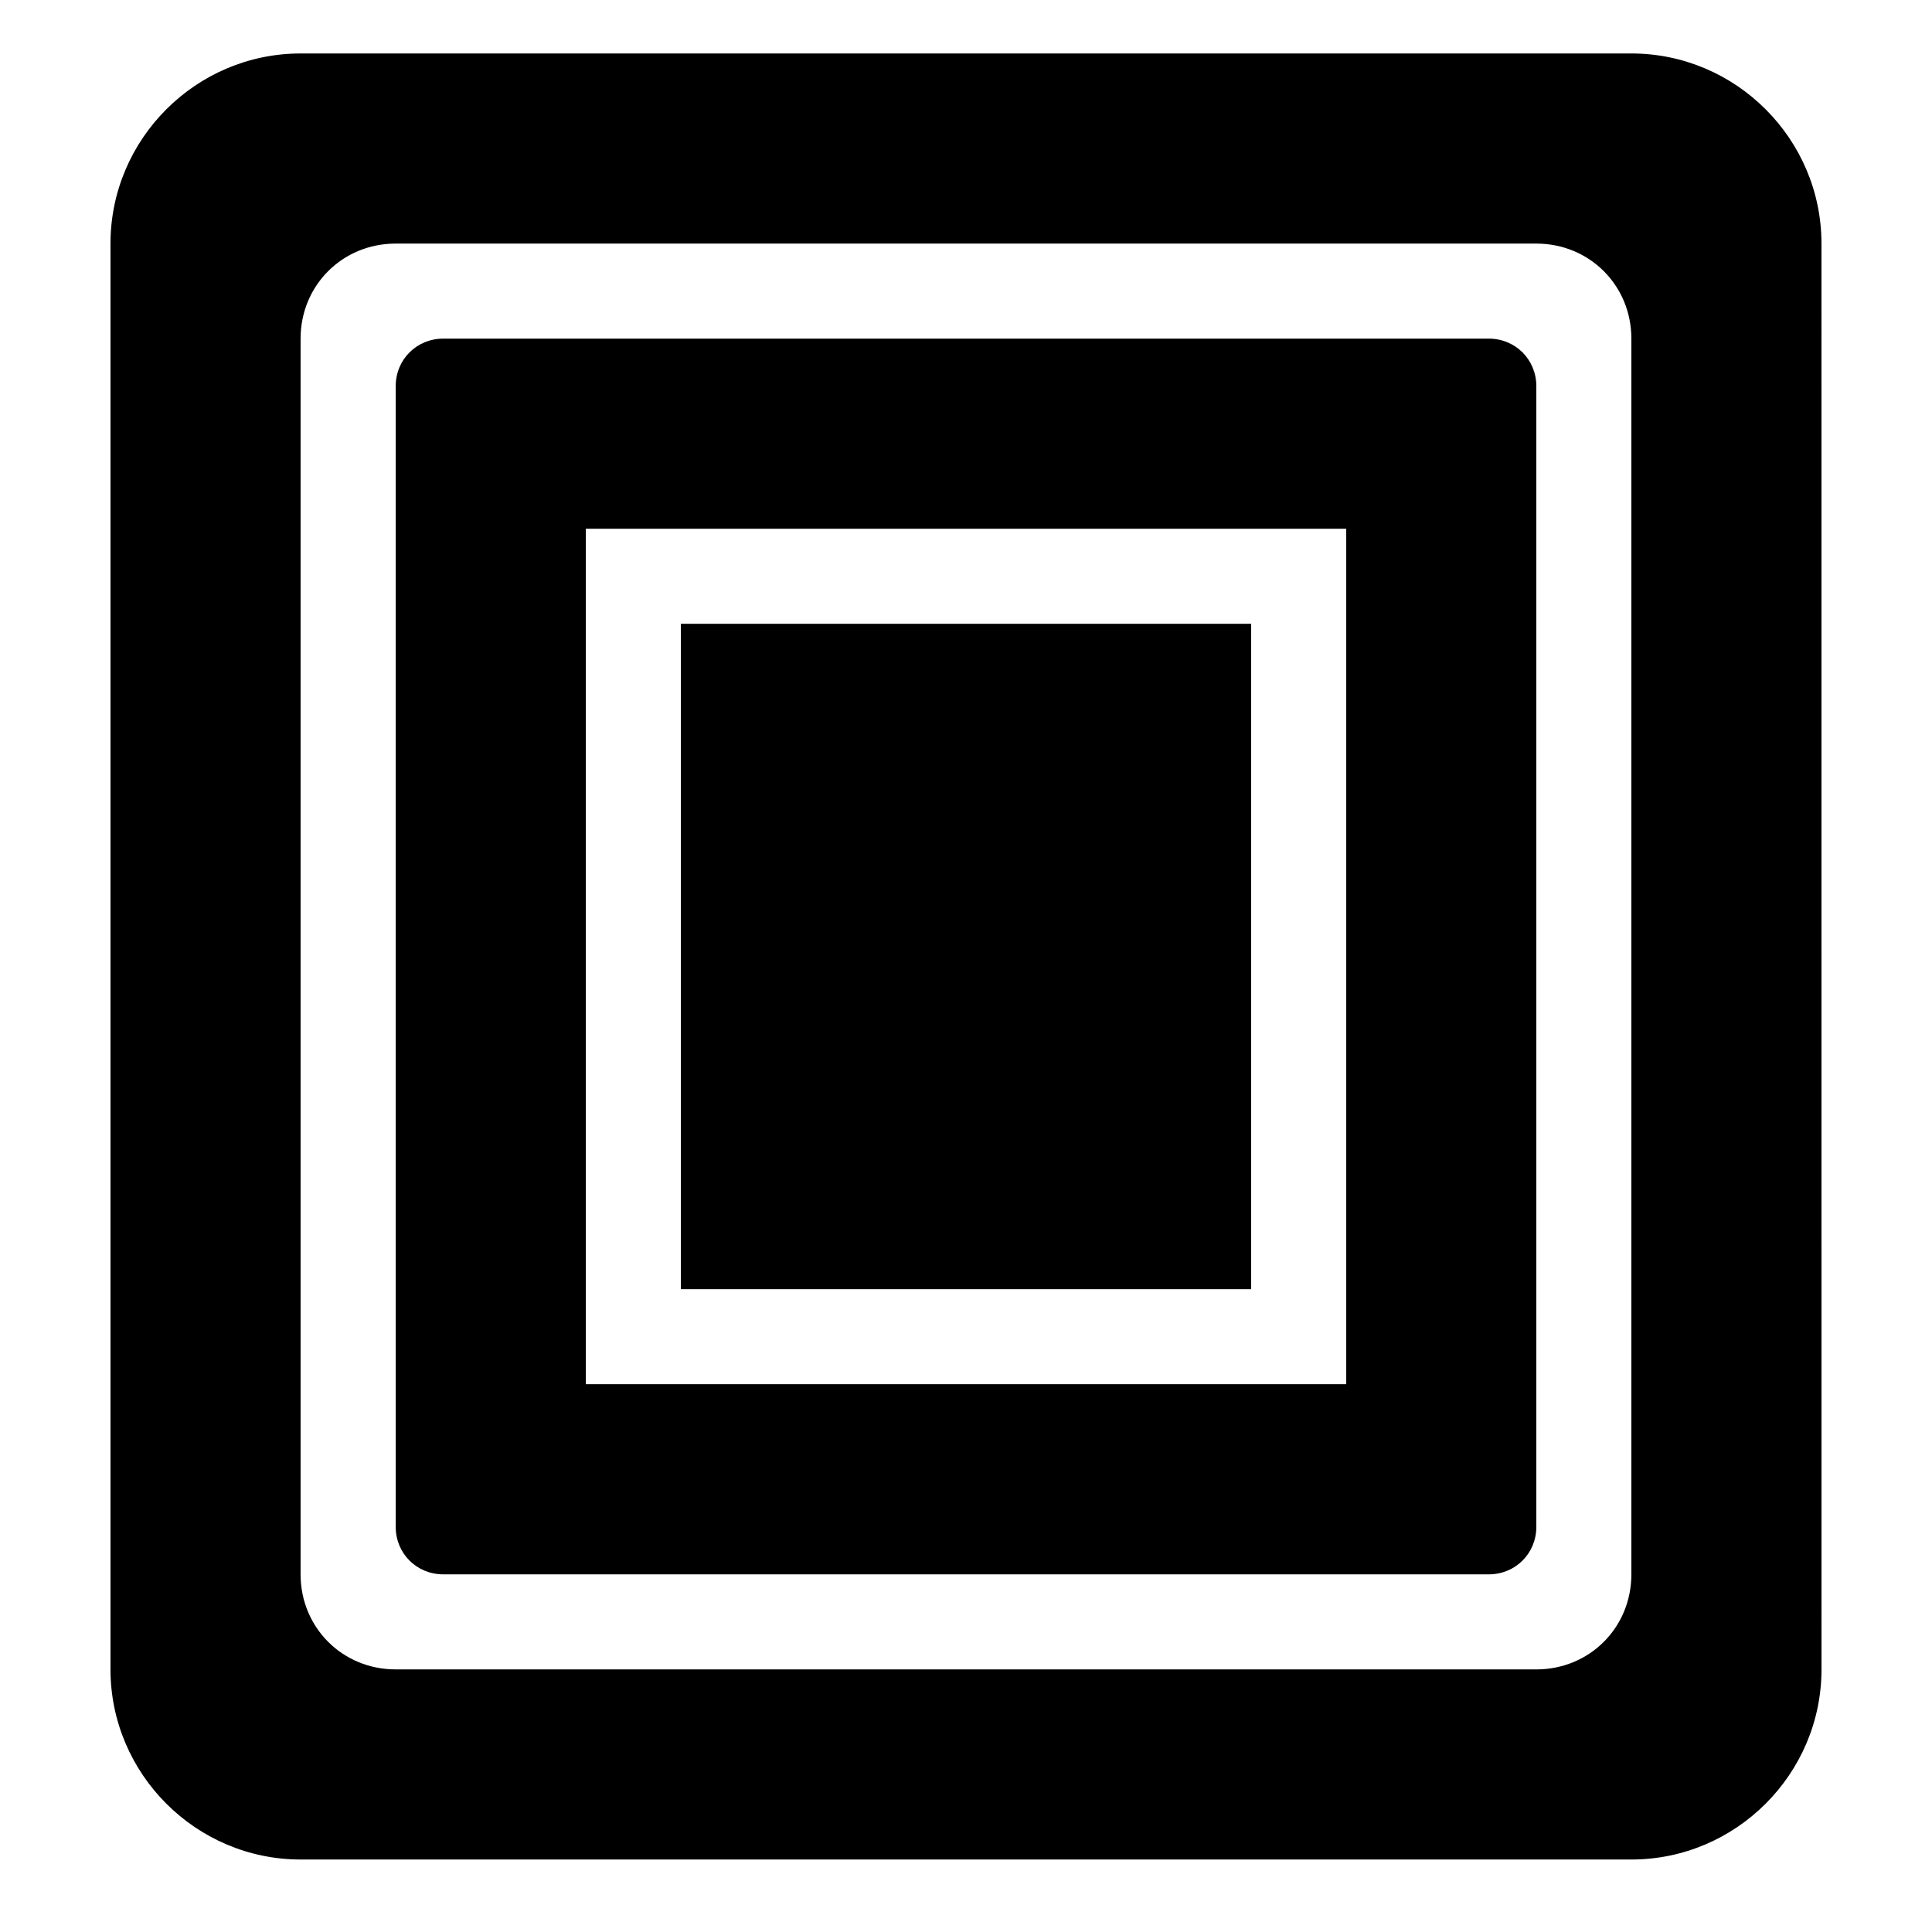
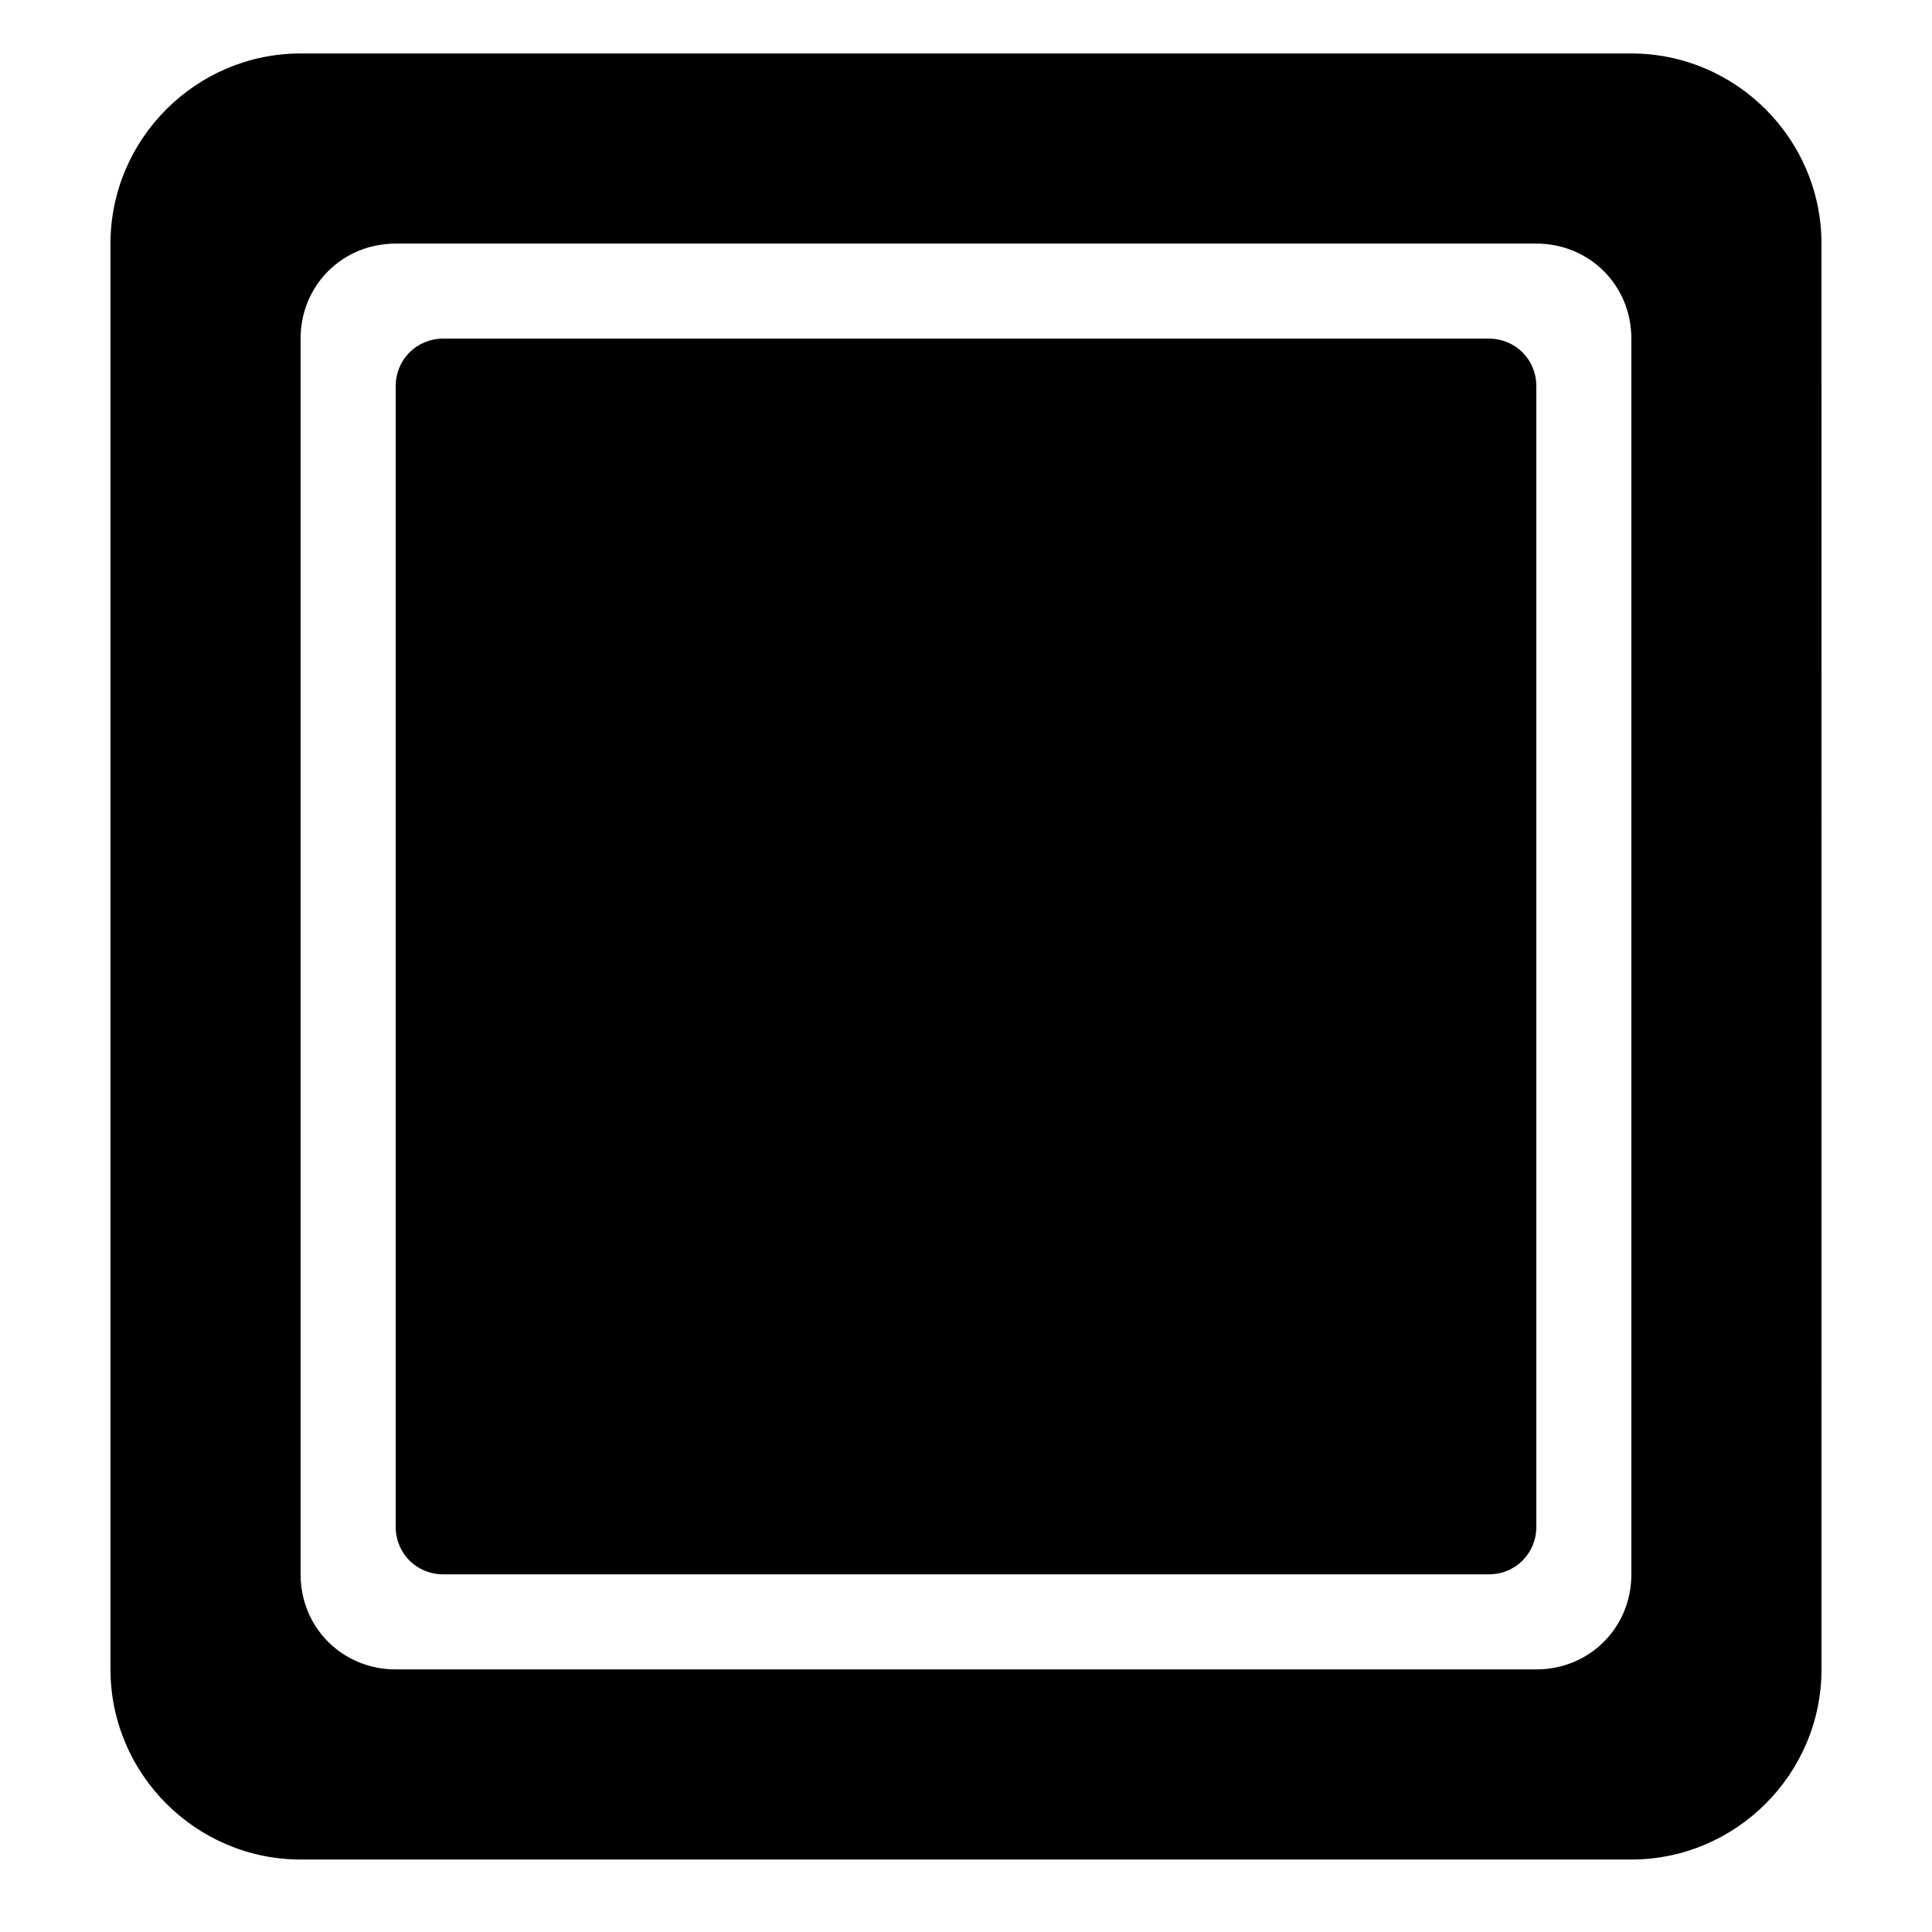
<svg xmlns="http://www.w3.org/2000/svg" fill="#000000" width="800px" height="800px" version="1.1" viewBox="144 144 512 512">
  <g>
    <path d="m576.33 158.17h-352.67c-27.707 0-50.379 22.668-50.379 50.379v377.86c0 27.711 22.672 50.383 50.383 50.383h352.67c27.711 0 50.383-22.672 50.383-50.383l-0.008-377.86c0-27.711-22.668-50.379-50.379-50.379zm0 403.05c0 14.105-11.082 25.191-25.191 25.191l-302.29-0.004c-14.105 0-25.191-11.082-25.191-25.191v-327.47c0-14.105 11.082-25.191 25.191-25.191h302.29c14.105 0 25.191 11.082 25.191 25.191z" />
-     <path d="m324.43 309.31h151.14v176.33h-151.14z" />
-     <path d="m538.55 233.74h-277.09c-7.055 0-12.594 5.543-12.594 12.594v302.29c0 7.055 5.543 12.594 12.594 12.594h277.09c7.055 0 12.594-5.543 12.594-12.594v-302.29c0-7.051-5.543-12.594-12.594-12.594zm-37.785 277.09h-201.52v-226.71h201.52z" />
+     <path d="m538.55 233.74h-277.09c-7.055 0-12.594 5.543-12.594 12.594v302.29c0 7.055 5.543 12.594 12.594 12.594h277.09c7.055 0 12.594-5.543 12.594-12.594v-302.29c0-7.051-5.543-12.594-12.594-12.594zm-37.785 277.09h-201.52h201.52z" />
  </g>
</svg>